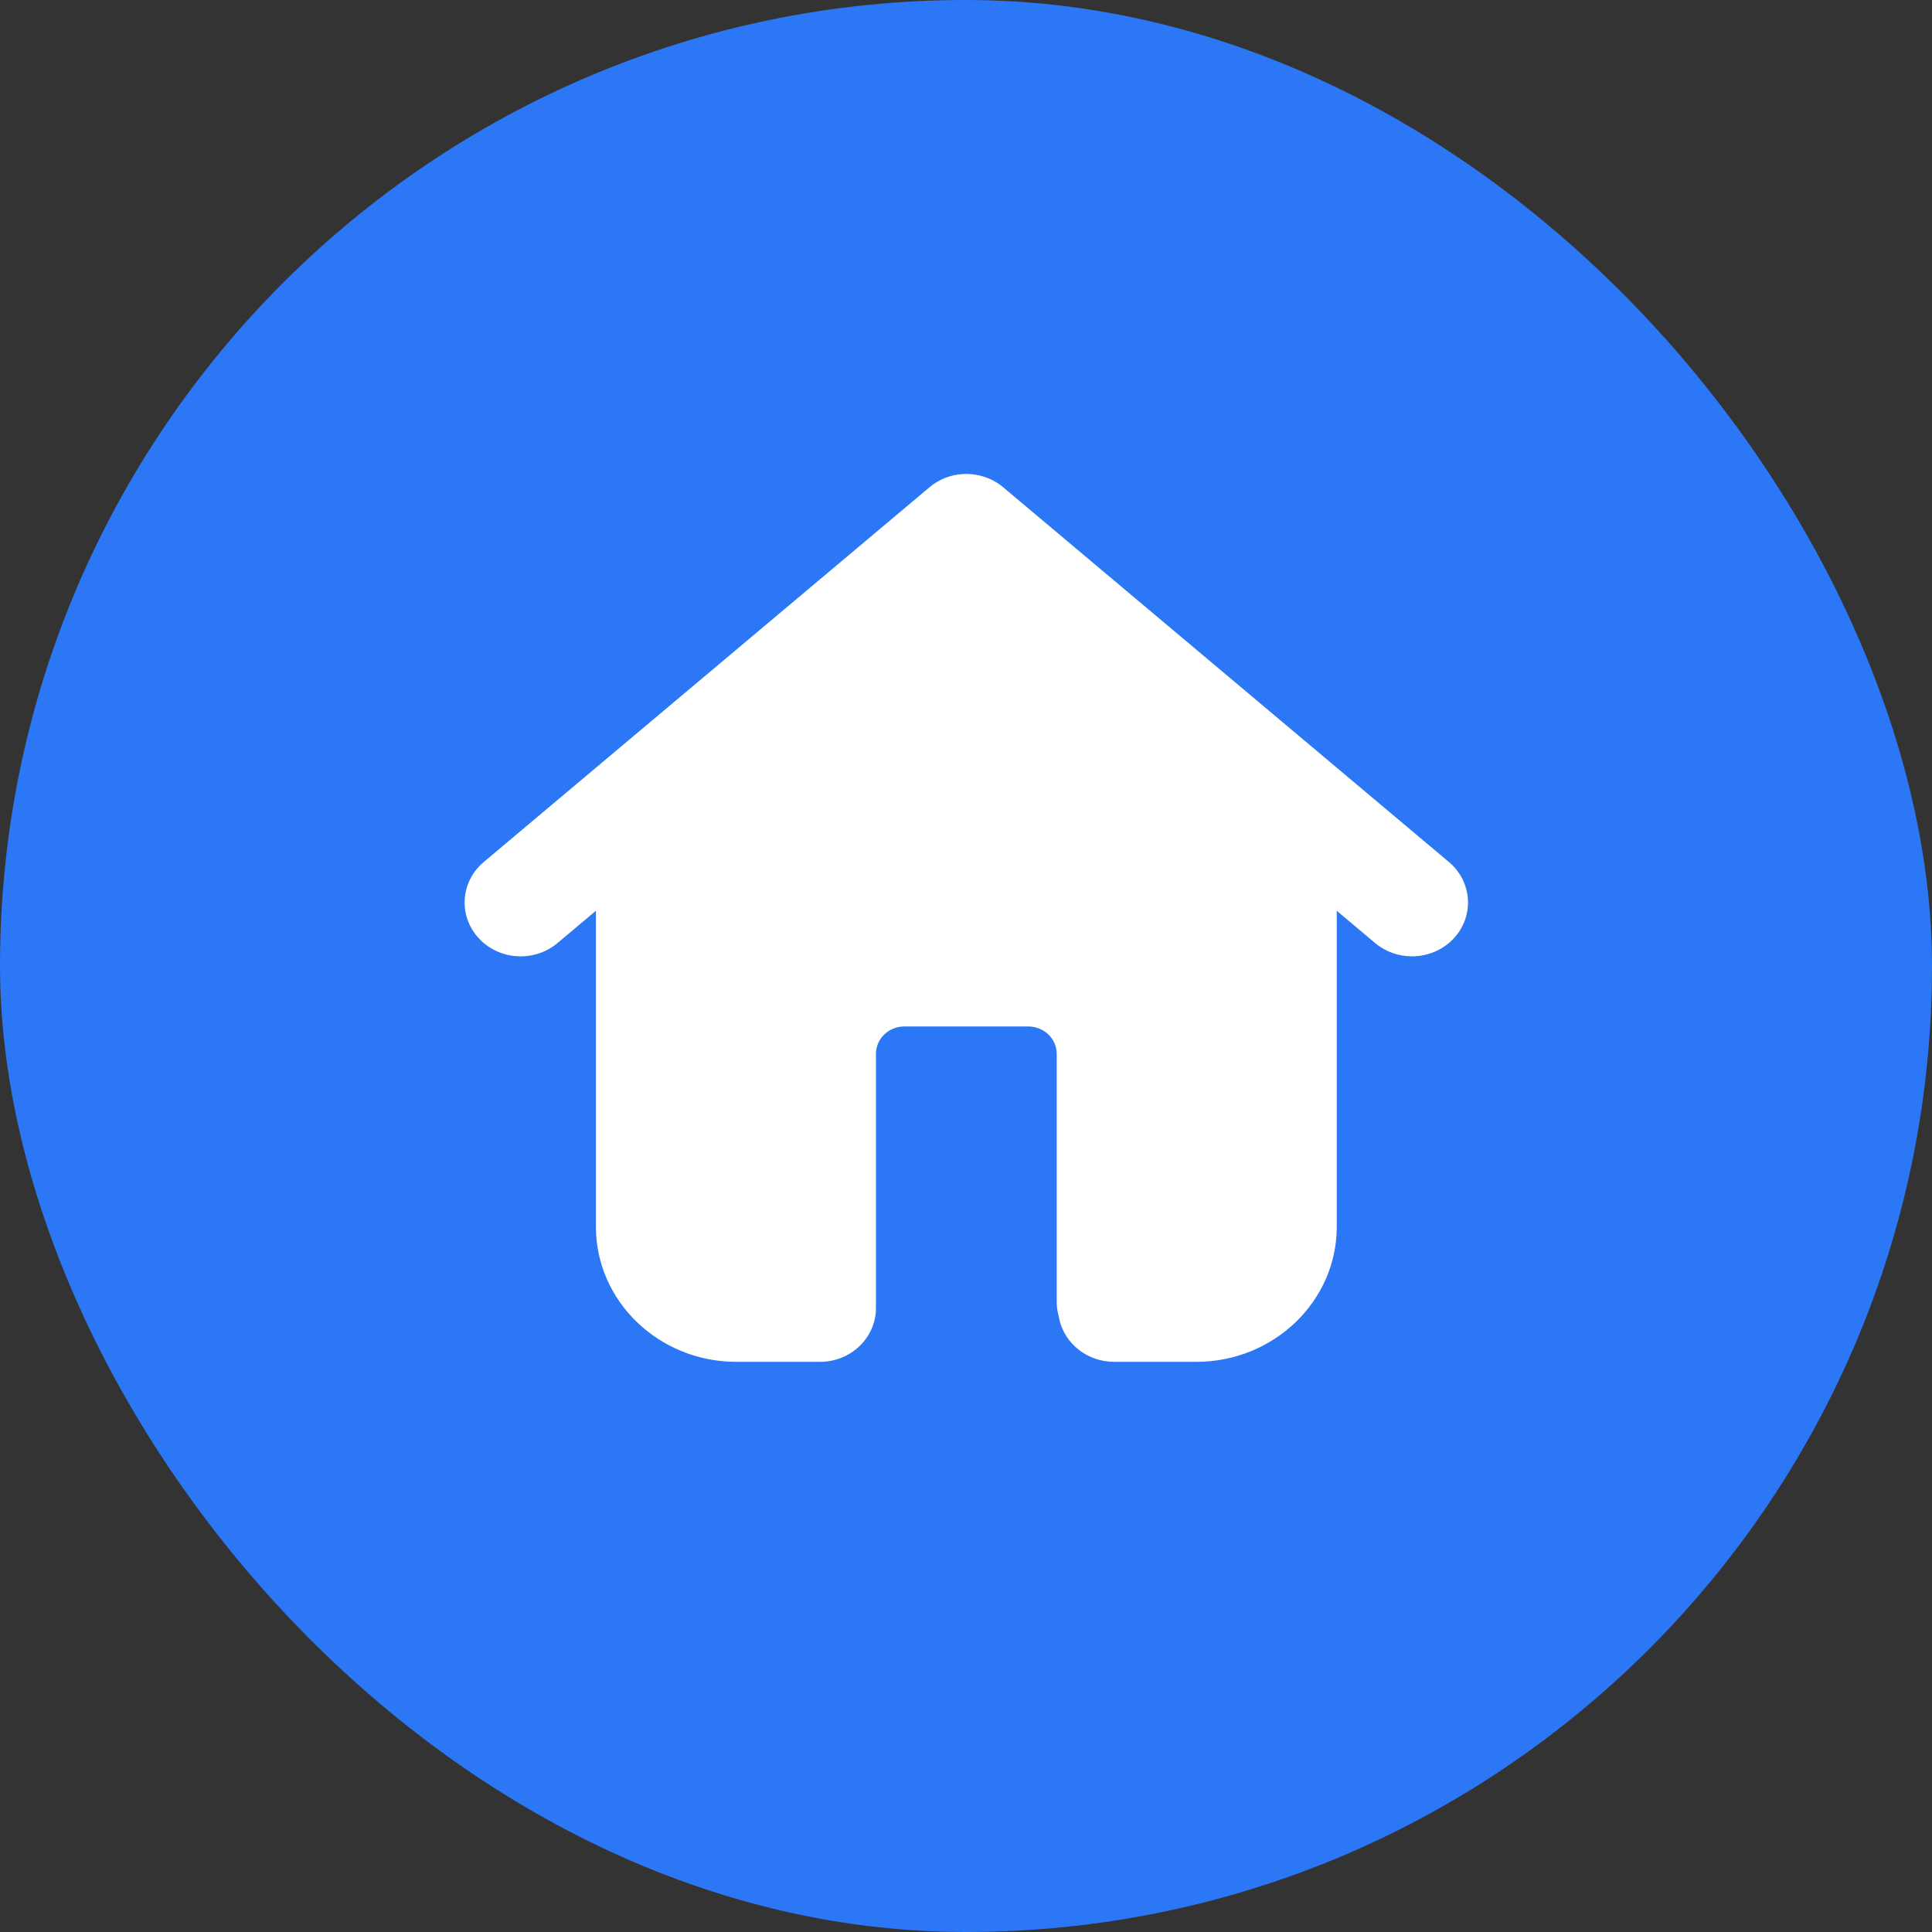
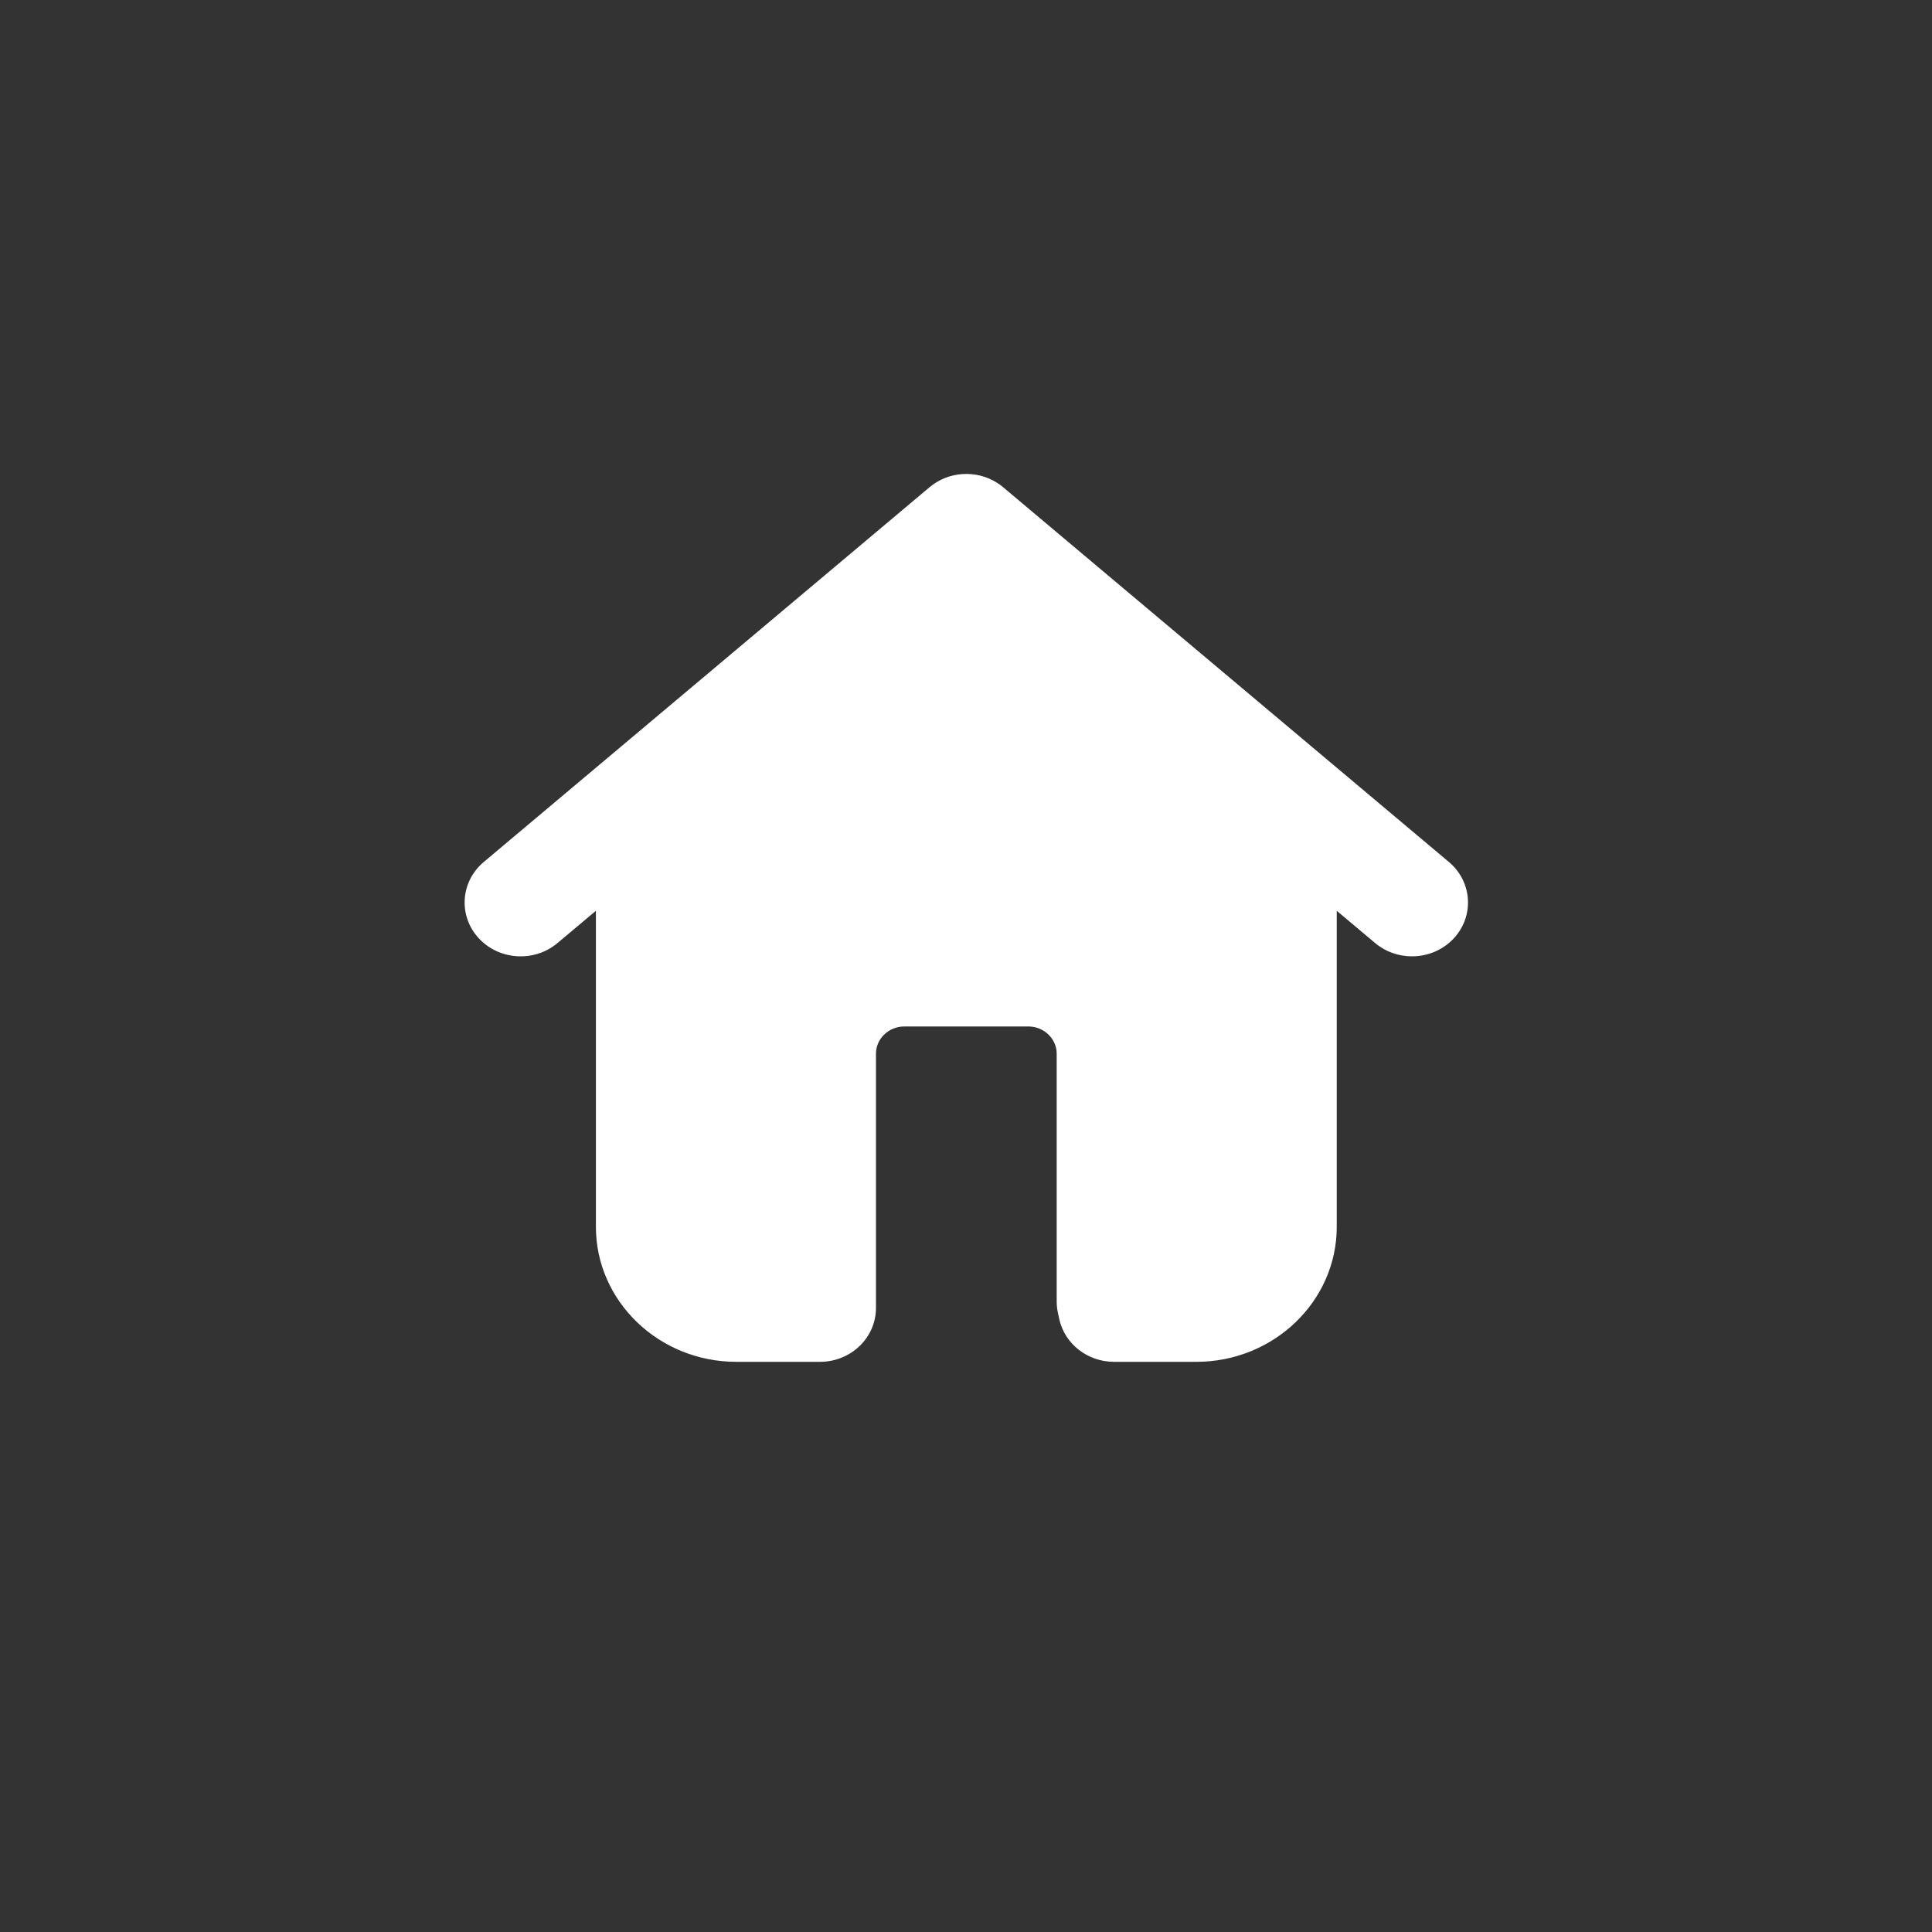
<svg xmlns="http://www.w3.org/2000/svg" width="50" height="50" viewBox="0 0 50 50" fill="none">
  <rect x="0" y="0" width="50" height="50" fill="#333333" stroke="none" />
-   <rect x="0" y="0" width="50" height="50" rx="25" fill="#2B77F5">
- </rect>
-   <path d="M37.497 22.308L25.963 12.611C25.96 12.609 25.958 12.607 25.956 12.605C25.945 12.595 25.932 12.586 25.92 12.576C25.915 12.573 25.911 12.569 25.906 12.565C25.891 12.554 25.876 12.543 25.861 12.533C25.859 12.531 25.857 12.53 25.854 12.528C25.837 12.516 25.82 12.505 25.802 12.494C25.802 12.494 25.802 12.493 25.802 12.493C25.264 12.154 24.546 12.194 24.052 12.613L12.52 22.308C11.917 22.814 11.856 23.695 12.383 24.274C12.91 24.853 13.826 24.913 14.428 24.406L15.422 23.571L15.422 31.75C15.422 33.676 17.052 35.244 19.055 35.244L21.221 35.244C22.021 35.244 22.67 34.62 22.67 33.85L22.67 27.27C22.67 26.882 22.999 26.565 23.403 26.565L26.612 26.565C27.017 26.565 27.347 26.882 27.347 27.27L27.347 33.687C27.347 33.782 27.357 33.877 27.378 33.971L27.413 34.135C27.553 34.78 28.145 35.244 28.832 35.244L30.962 35.244C32.965 35.244 34.595 33.676 34.595 31.75L34.595 23.571L35.588 24.406C35.863 24.637 36.203 24.75 36.542 24.75C36.945 24.75 37.347 24.589 37.634 24.274C38.16 23.695 38.099 22.814 37.497 22.308Z" fill="#FFFFFF">
+   <path d="M37.497 22.308L25.963 12.611C25.96 12.609 25.958 12.607 25.956 12.605C25.915 12.573 25.911 12.569 25.906 12.565C25.891 12.554 25.876 12.543 25.861 12.533C25.859 12.531 25.857 12.53 25.854 12.528C25.837 12.516 25.82 12.505 25.802 12.494C25.802 12.494 25.802 12.493 25.802 12.493C25.264 12.154 24.546 12.194 24.052 12.613L12.52 22.308C11.917 22.814 11.856 23.695 12.383 24.274C12.91 24.853 13.826 24.913 14.428 24.406L15.422 23.571L15.422 31.75C15.422 33.676 17.052 35.244 19.055 35.244L21.221 35.244C22.021 35.244 22.67 34.62 22.67 33.85L22.67 27.27C22.67 26.882 22.999 26.565 23.403 26.565L26.612 26.565C27.017 26.565 27.347 26.882 27.347 27.27L27.347 33.687C27.347 33.782 27.357 33.877 27.378 33.971L27.413 34.135C27.553 34.78 28.145 35.244 28.832 35.244L30.962 35.244C32.965 35.244 34.595 33.676 34.595 31.75L34.595 23.571L35.588 24.406C35.863 24.637 36.203 24.75 36.542 24.75C36.945 24.75 37.347 24.589 37.634 24.274C38.16 23.695 38.099 22.814 37.497 22.308Z" fill="#FFFFFF">
</path>
</svg>